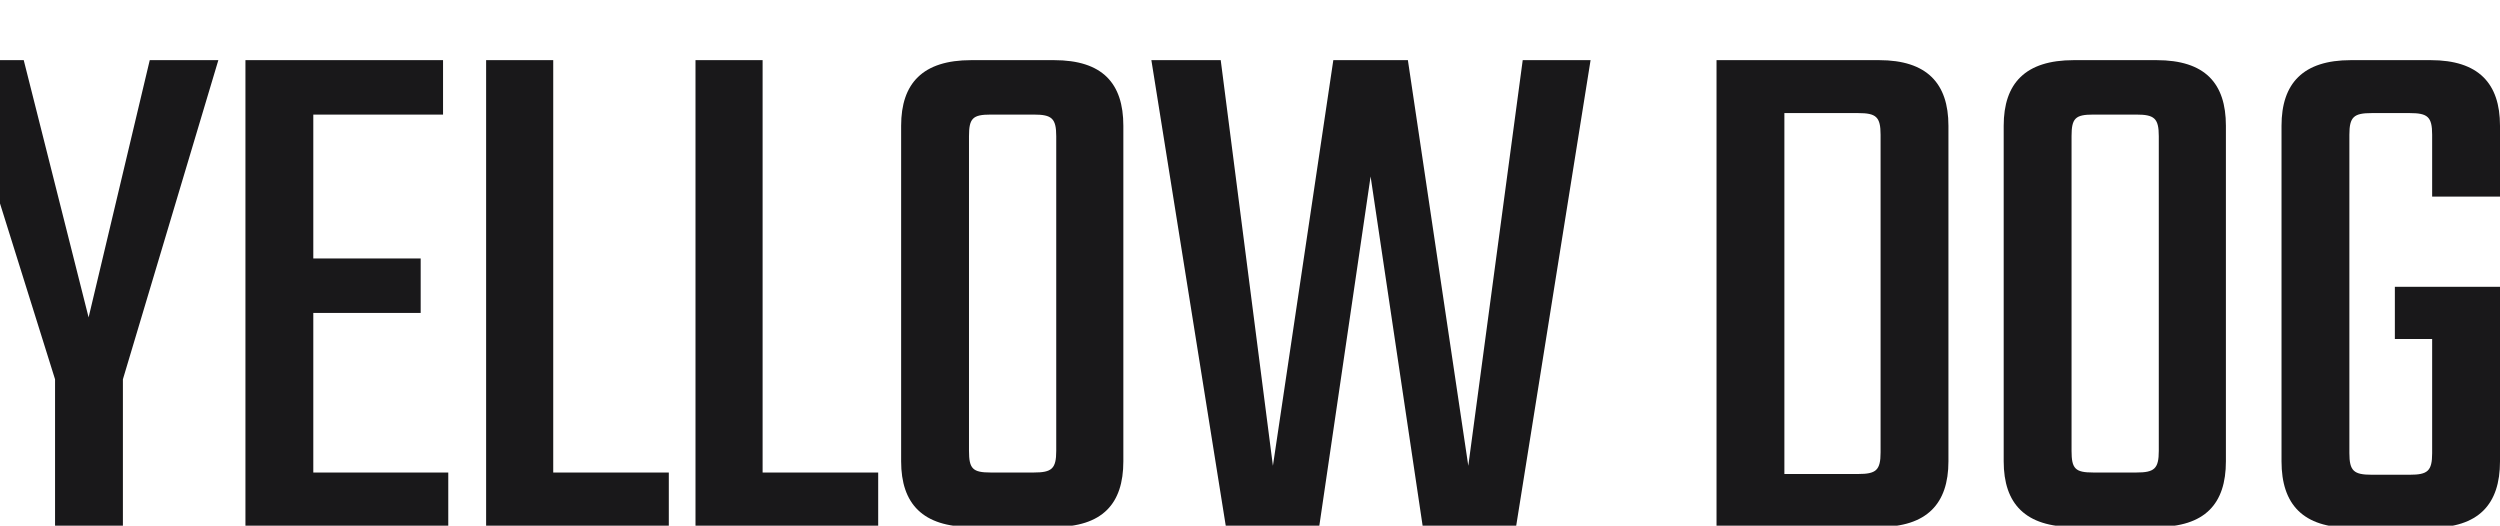
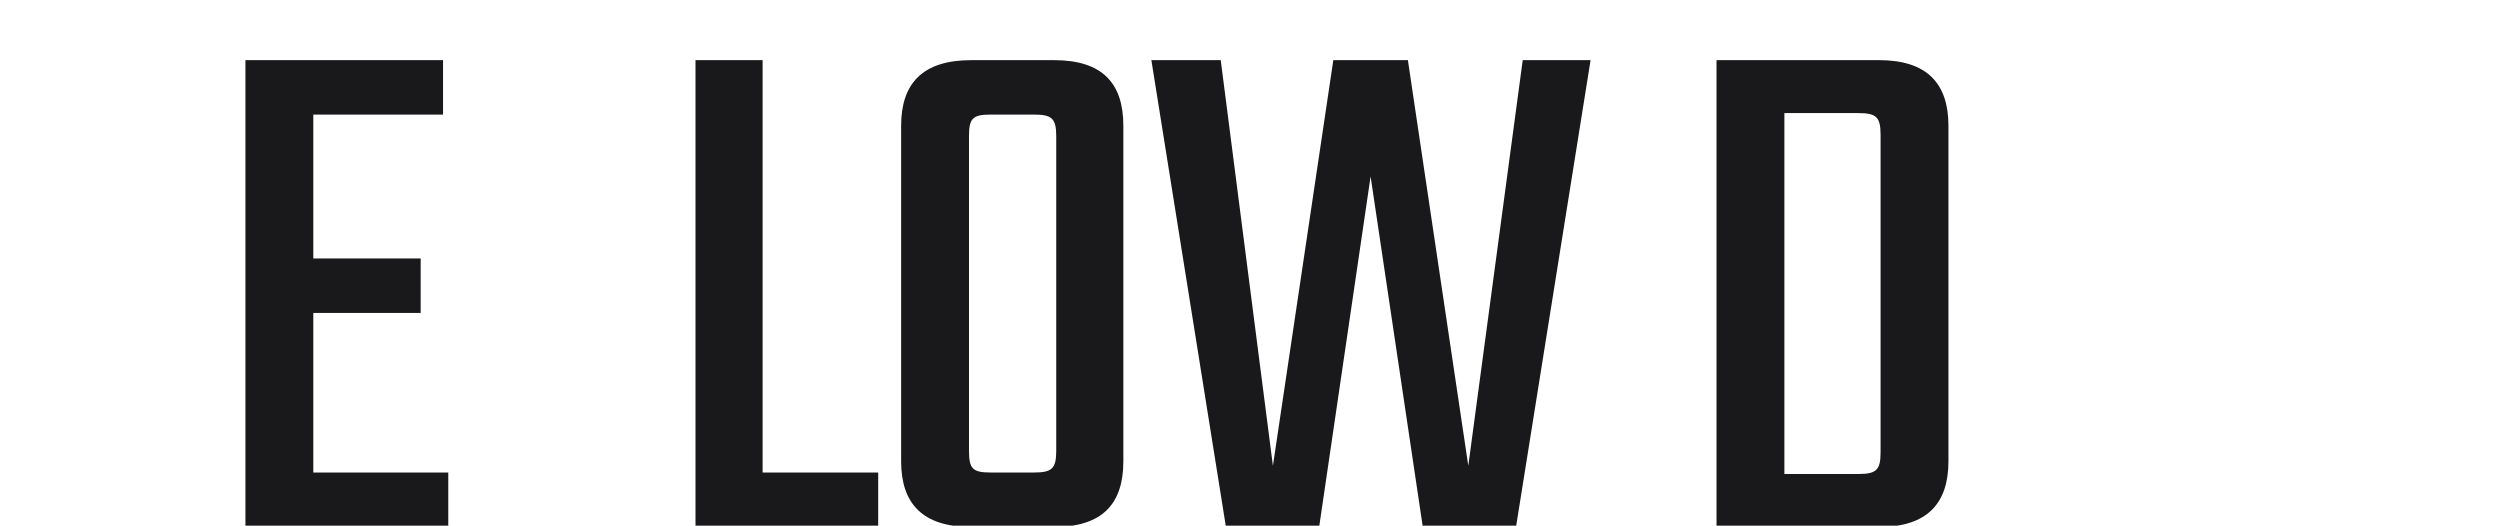
<svg xmlns="http://www.w3.org/2000/svg" width="390" height="82" viewBox="0 0 390 82" fill="none">
  <g clip-path="url(#clip0_356_9007)">
-     <path d="M379.415 70.686V52.889H373.598V44.746H390V71.966C390 78.713 386.627 82.319 379.182 82.319H366.735C359.29 82.319 355.917 78.713 355.917 71.966V19.619C355.917 12.989 359.29 9.383 366.735 9.383H379.182C386.627 9.383 390 12.989 390 19.619V30.67H379.415V21.015C379.415 18.224 378.717 17.642 375.925 17.642H369.992C367.201 17.642 366.503 18.224 366.503 21.015V70.686C366.503 73.478 367.201 74.06 369.992 74.06H375.925C378.717 74.06 379.415 73.478 379.415 70.686Z" fill="#19181A" />
-     <path d="M336.423 9.383C343.984 9.383 347.241 12.989 347.241 19.619V71.966C347.241 78.597 343.984 82.203 336.423 82.203H323.511C315.95 82.203 312.576 78.597 312.576 71.966V19.619C312.576 12.989 315.95 9.383 323.511 9.383H336.423ZM336.772 70.337V21.248C336.772 18.456 336.074 17.875 333.282 17.875H326.535C323.743 17.875 323.162 18.456 323.162 21.248V70.337C323.162 73.129 323.743 73.711 326.535 73.711H333.282C336.074 73.711 336.772 73.129 336.772 70.337Z" fill="#19181A" />
    <path d="M267.778 9.383H293.137C300.582 9.383 303.956 12.989 303.956 19.619V71.966C303.956 78.597 300.582 82.203 293.137 82.203H267.778V9.383ZM293.37 70.57V21.015C293.37 18.224 292.672 17.642 289.88 17.642H278.364V73.943H289.88C292.672 73.943 293.37 73.362 293.37 70.57Z" fill="#19181A" />
    <path d="M237.544 9.383H248.13L236.497 82.203H221.957L213.814 27.53L205.787 82.203H191.247L179.614 9.383H190.433L198.575 72.664L207.998 9.383H219.63L229.053 72.664L237.544 9.383Z" fill="#19181A" />
    <path d="M164.424 9.383C171.985 9.383 175.242 12.989 175.242 19.619V71.966C175.242 78.597 171.985 82.203 164.424 82.203H151.512C143.951 82.203 140.577 78.597 140.577 71.966V19.619C140.577 12.989 143.951 9.383 151.512 9.383H164.424ZM164.773 70.337V21.248C164.773 18.456 164.075 17.875 161.283 17.875H154.536C151.744 17.875 151.163 18.456 151.163 21.248V70.337C151.163 73.129 151.744 73.711 154.536 73.711H161.283C164.075 73.711 164.773 73.129 164.773 70.337Z" fill="#19181A" />
    <path d="M108.498 9.383H118.967V73.711H136.998V82.203H108.498V9.383Z" fill="#19181A" />
-     <path d="M75.835 9.383H86.304V73.711H104.335V82.203H75.835V9.383Z" fill="#19181A" />
    <path d="M69.93 73.711V82.203H38.289V9.383H69.115V17.875H48.875V40.325H65.626V48.817H48.875V73.711H69.93Z" fill="#19181A" />
-     <path d="M34.063 9.383L19.173 59.17V82.203H8.588V59.17L-7 9.383H3.702L13.822 49.515L23.361 9.383H34.063Z" fill="#19181A" />
  </g>
  <defs>
    <clipPath id="clip0_356_9007">
      <rect width="390" height="82" fill="white" />
    </clipPath>
  </defs>
</svg>